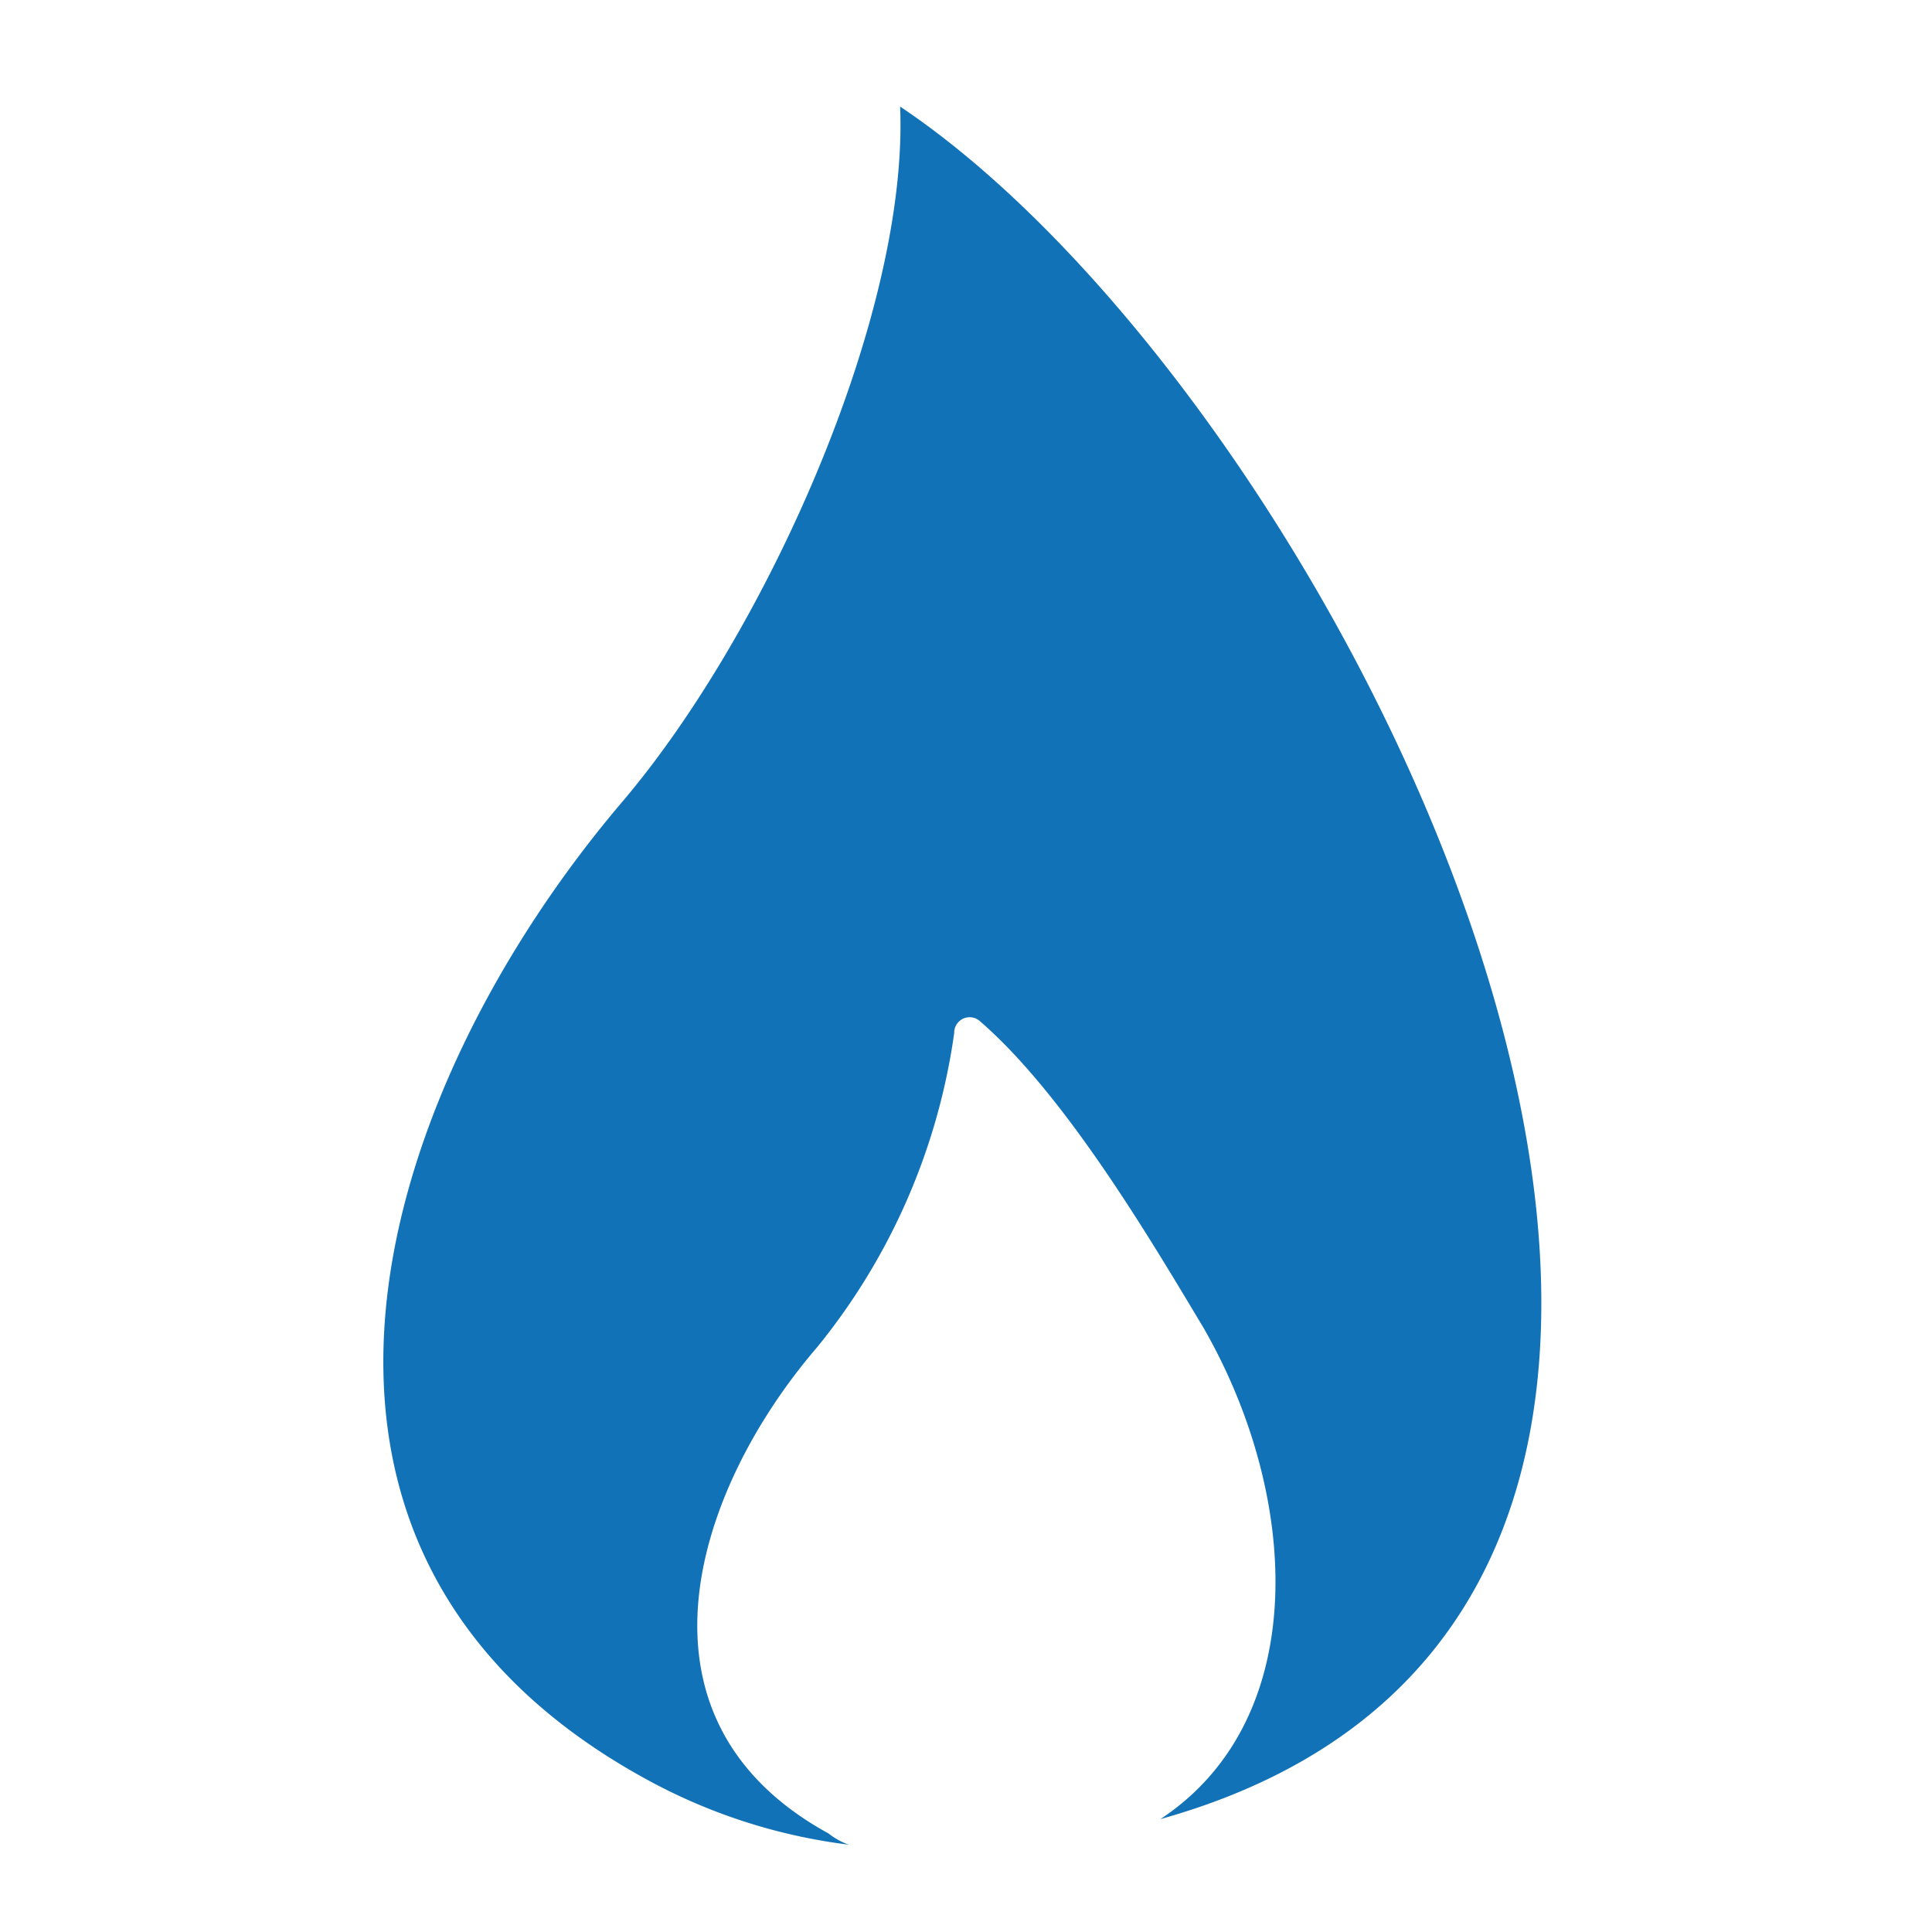
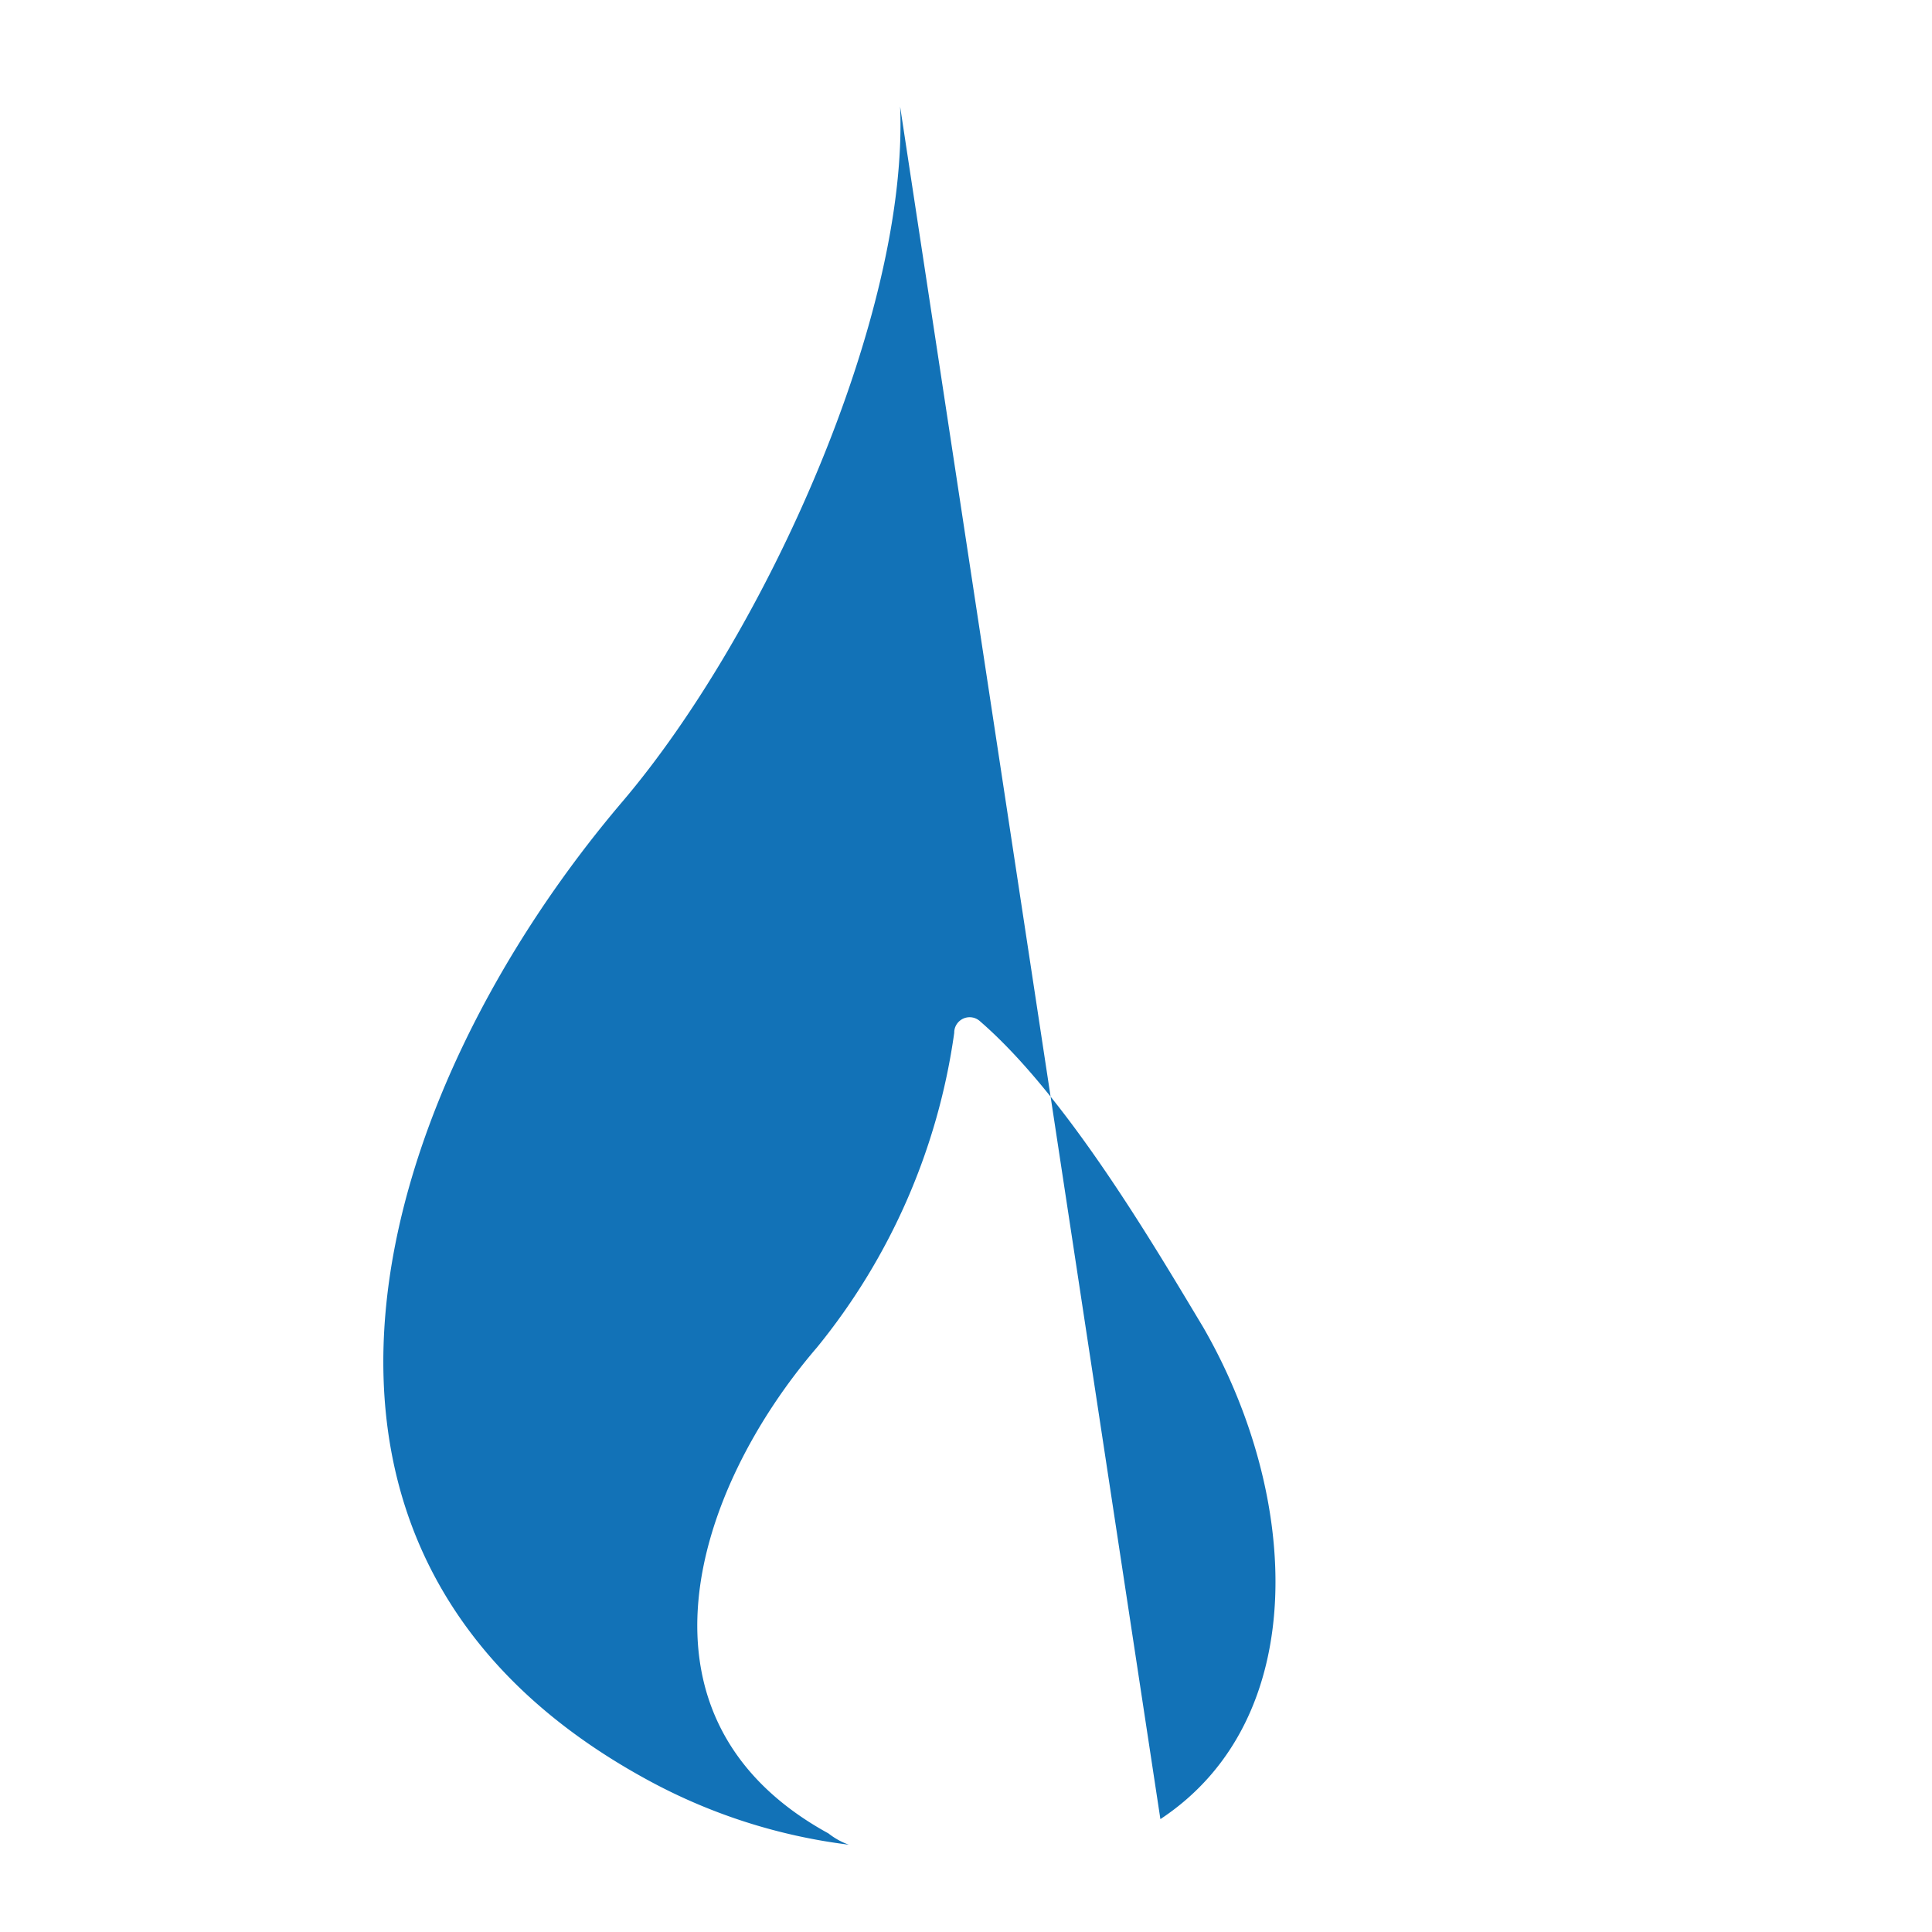
<svg xmlns="http://www.w3.org/2000/svg" width="42" height="42" viewBox="0 0 42 42">
  <g id="ico_gas" transform="translate(0 0.379)">
-     <rect id="長方形_24" data-name="長方形 24" width="42" height="42" transform="translate(0 -0.379)" fill="none" opacity="0" />
-     <path id="ico_gas" d="M11.258,0c.186,4.537-2.921,11.436-6.029,15.1-5.345,6.277-8.577,16.284.5,21.256a12.275,12.275,0,0,0,4.413,1.429A1.558,1.558,0,0,1,9.7,37.54c-4.537-2.486-2.921-7.458-.249-10.566a13.863,13.863,0,0,0,2.983-6.837A.335.335,0,0,1,13,19.889c1.865,1.616,3.729,4.786,4.848,6.65,2.113,3.667,2.362,8.515-.932,10.69C33.82,32.505,21.2,6.65,11.258,0Z" transform="translate(8.31 1.938)" fill="#1272b7" />
+     <path id="ico_gas" d="M11.258,0c.186,4.537-2.921,11.436-6.029,15.1-5.345,6.277-8.577,16.284.5,21.256a12.275,12.275,0,0,0,4.413,1.429A1.558,1.558,0,0,1,9.7,37.54c-4.537-2.486-2.921-7.458-.249-10.566a13.863,13.863,0,0,0,2.983-6.837A.335.335,0,0,1,13,19.889c1.865,1.616,3.729,4.786,4.848,6.65,2.113,3.667,2.362,8.515-.932,10.69Z" transform="translate(8.31 1.938)" fill="#1272b7" />
  </g>
</svg>